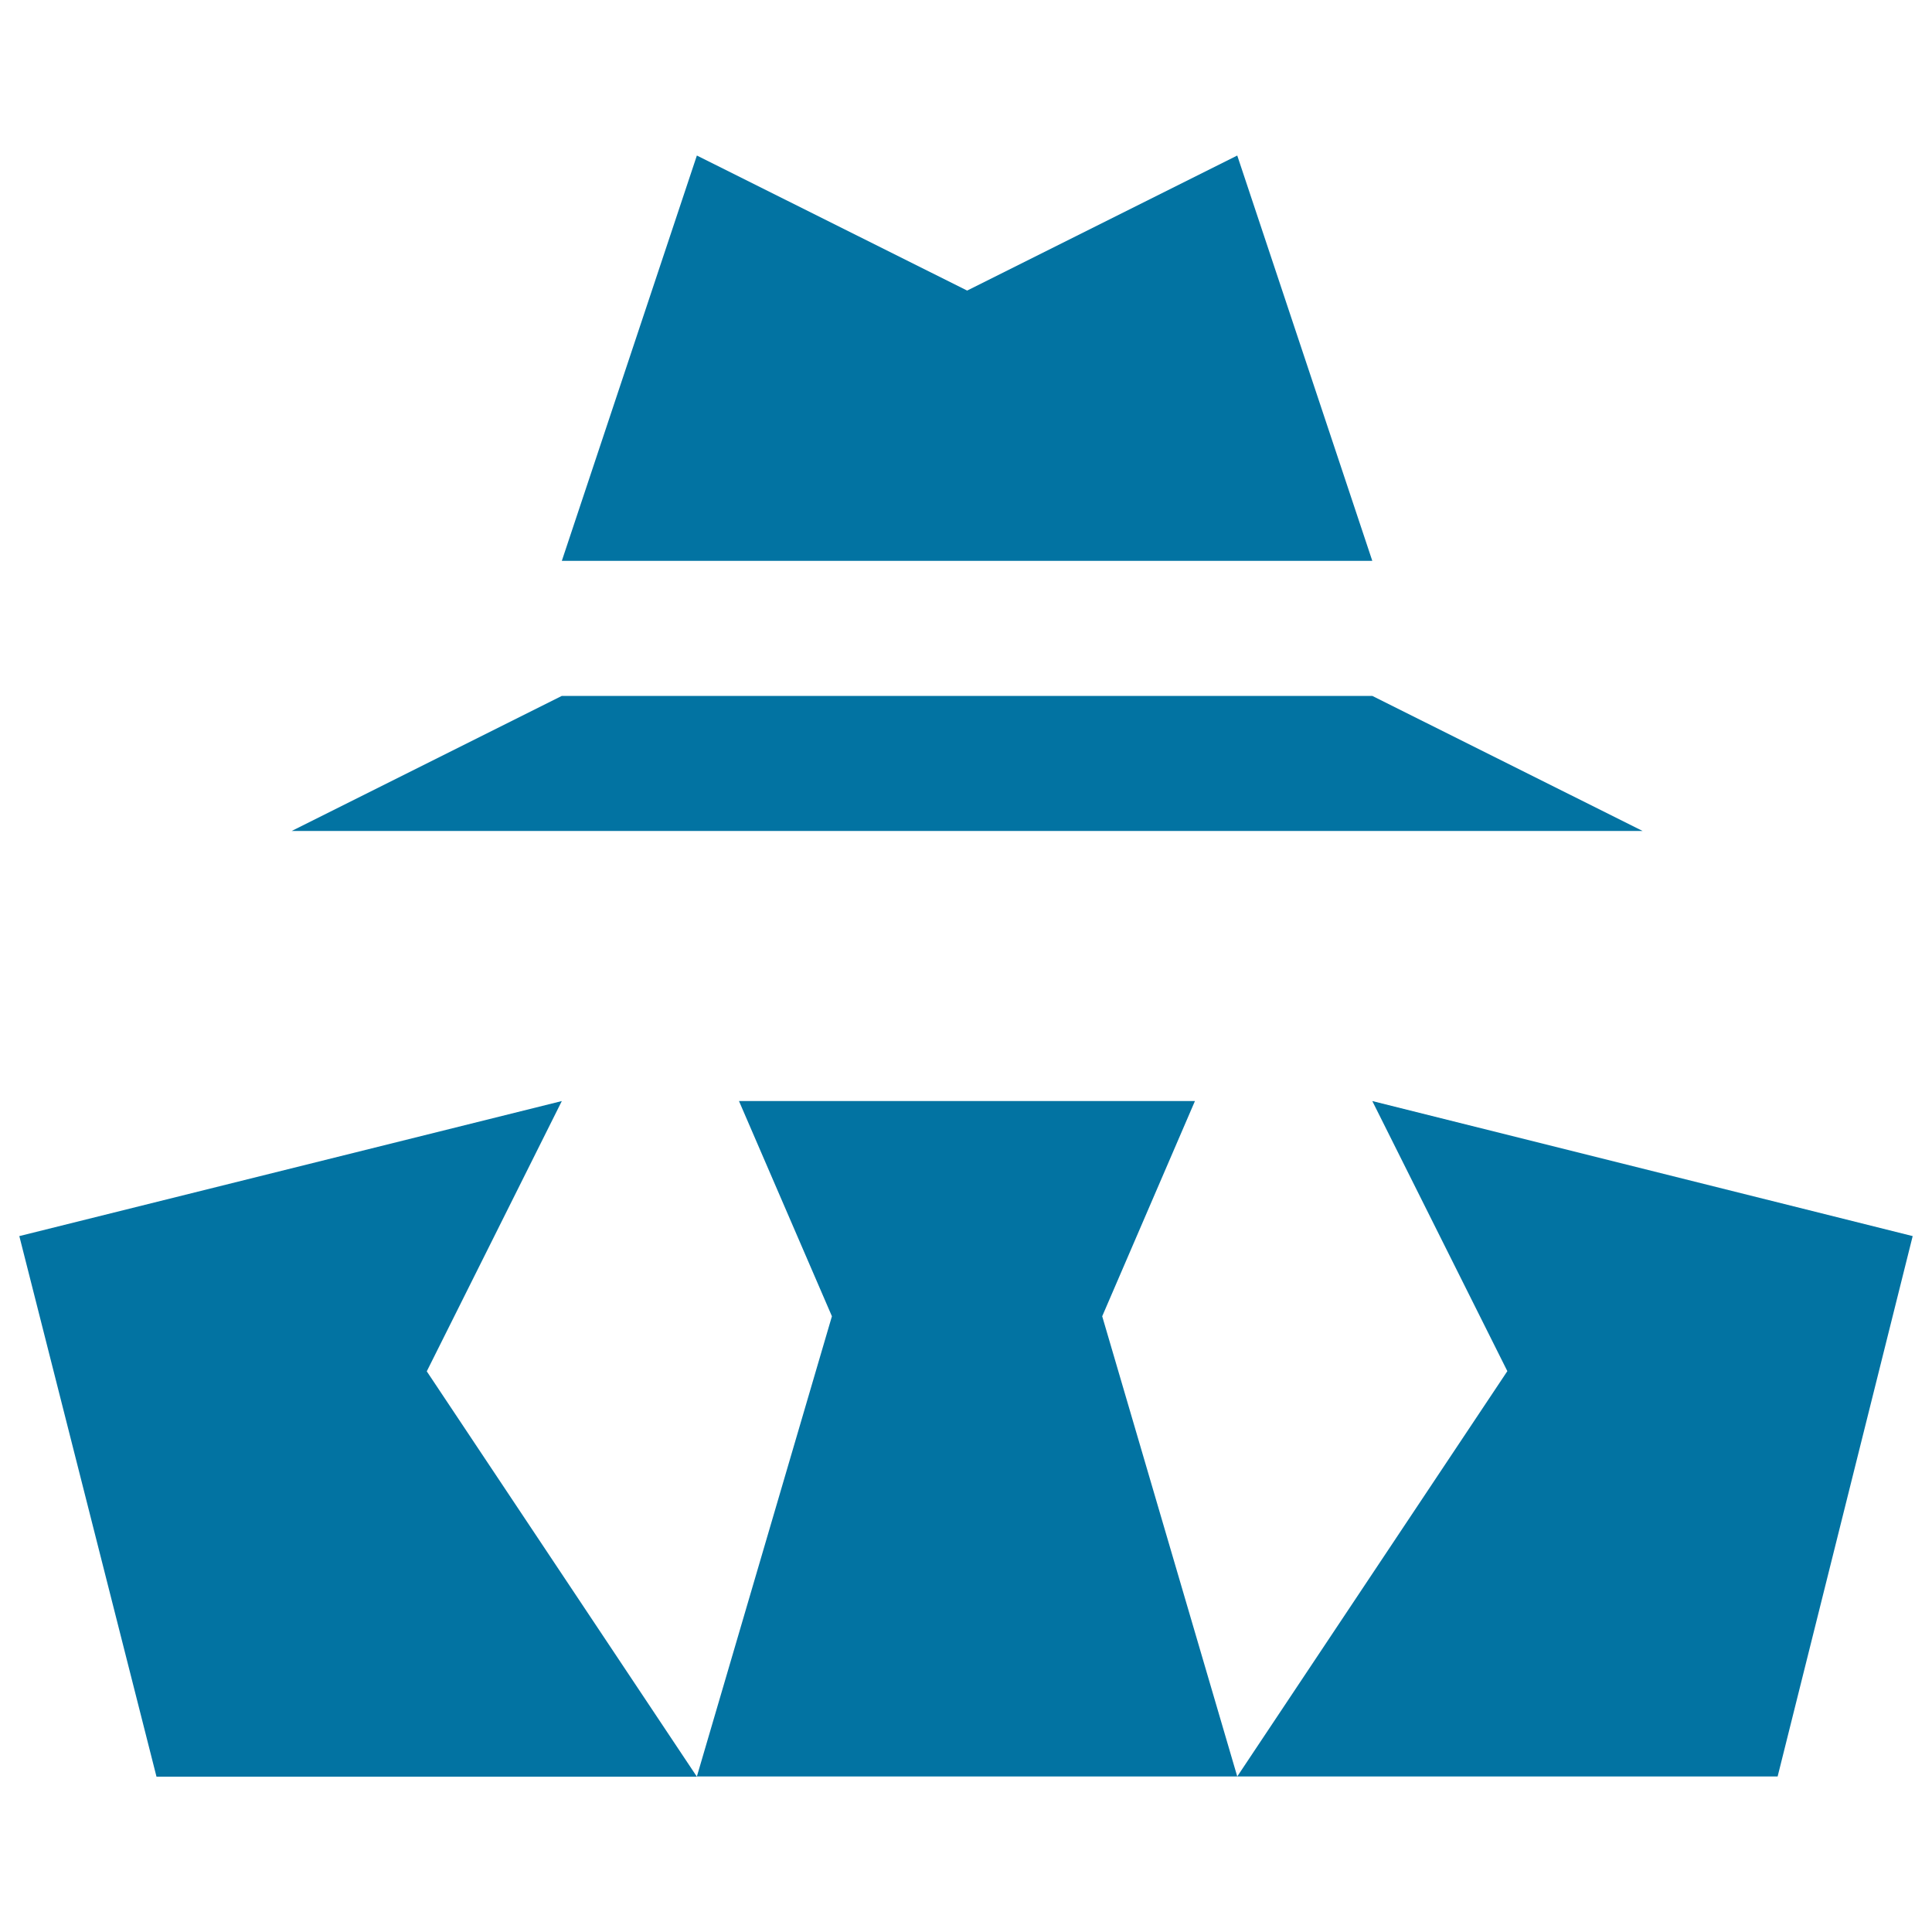
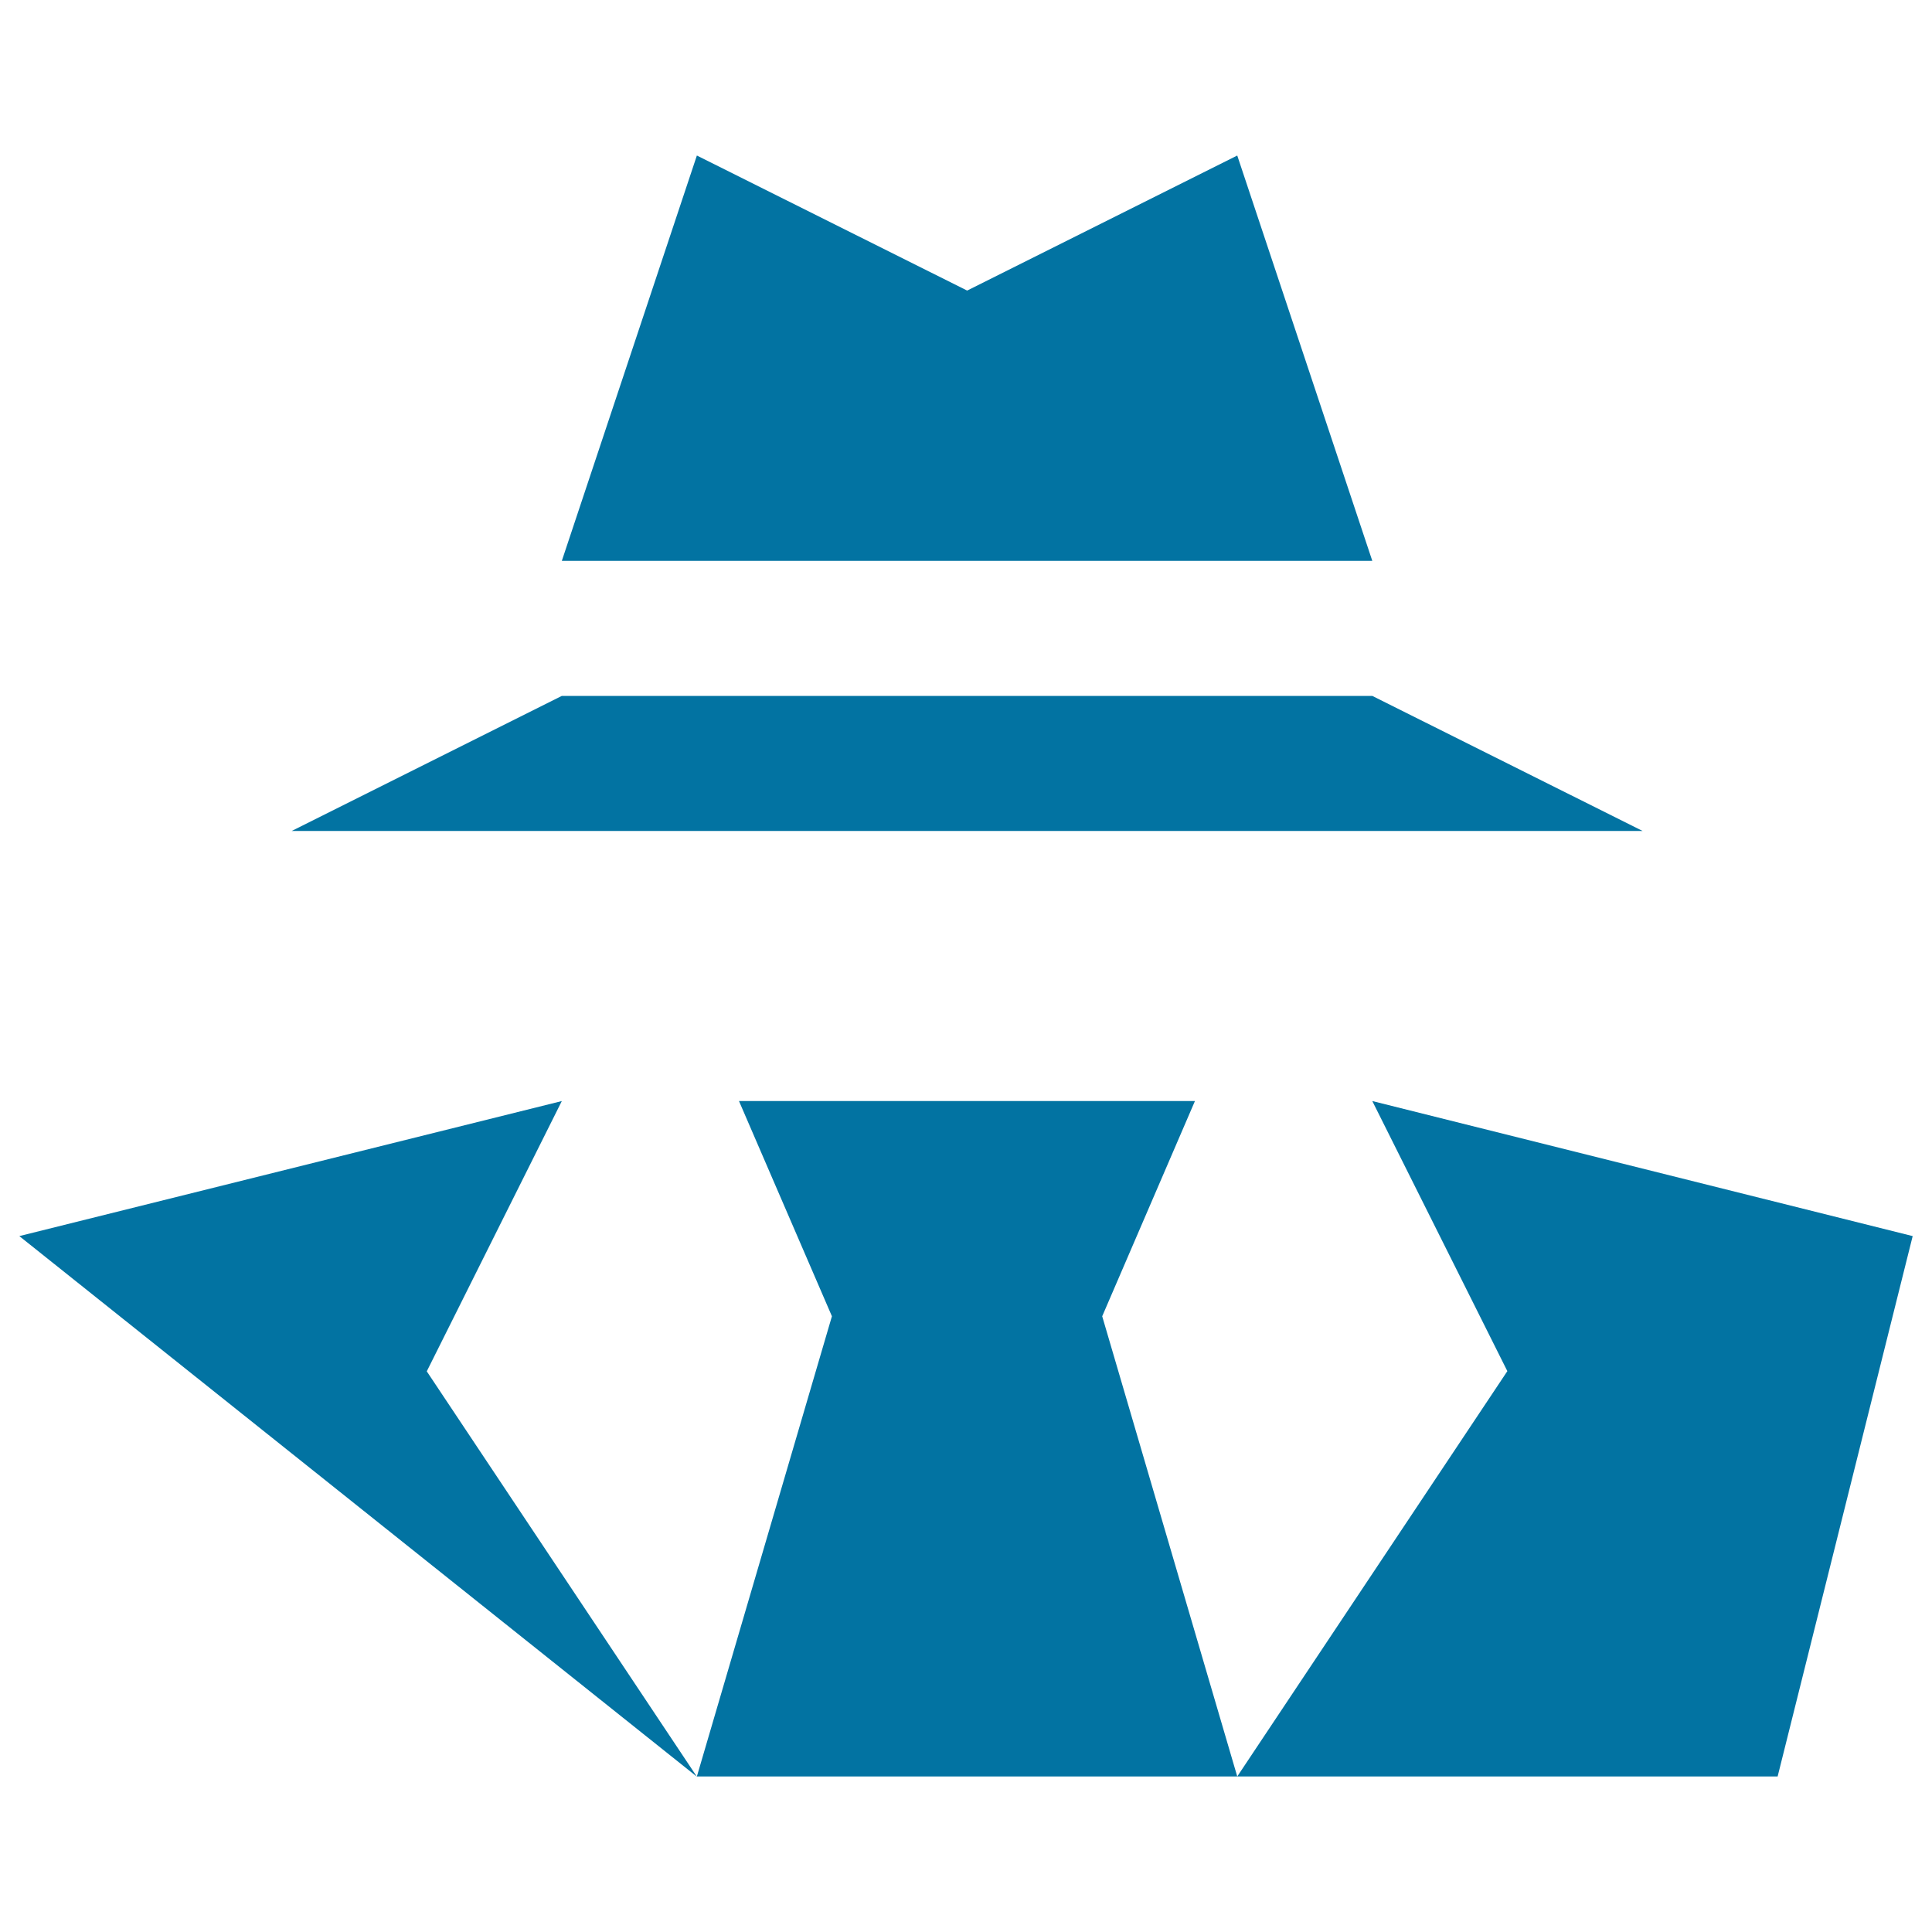
<svg xmlns="http://www.w3.org/2000/svg" viewBox="0 0 1000 1000" style="fill:#0273a2">
  <title>Gist secret SVG icon</title>
  <g>
-     <path d="M220.9,709.8l139.8,209.8H81L10,639.8l280.8-69.9L220.9,709.8z M710.3,569.9l69.9,139.8L640.4,919.5h279.7L990,639.8L710.3,569.9z M618.5,569.9h-236l48.1,111.4l-69.9,238.2h279.7l-69.9-238.2L618.5,569.9z M710.3,360.2H290.8l-139.8,69.9h699.2L710.3,360.2z M640.4,80.5l-139.8,69.9L360.7,80.5l-69.9,209.8h419.5L640.4,80.5z" />
+     <path d="M220.9,709.8l139.8,209.8L10,639.8l280.8-69.9L220.9,709.8z M710.3,569.9l69.9,139.8L640.4,919.5h279.7L990,639.8L710.3,569.9z M618.5,569.9h-236l48.1,111.4l-69.9,238.2h279.7l-69.9-238.2L618.5,569.9z M710.3,360.2H290.8l-139.8,69.9h699.2L710.3,360.2z M640.4,80.5l-139.8,69.9L360.7,80.5l-69.9,209.8h419.5L640.4,80.5z" />
  </g>
</svg>